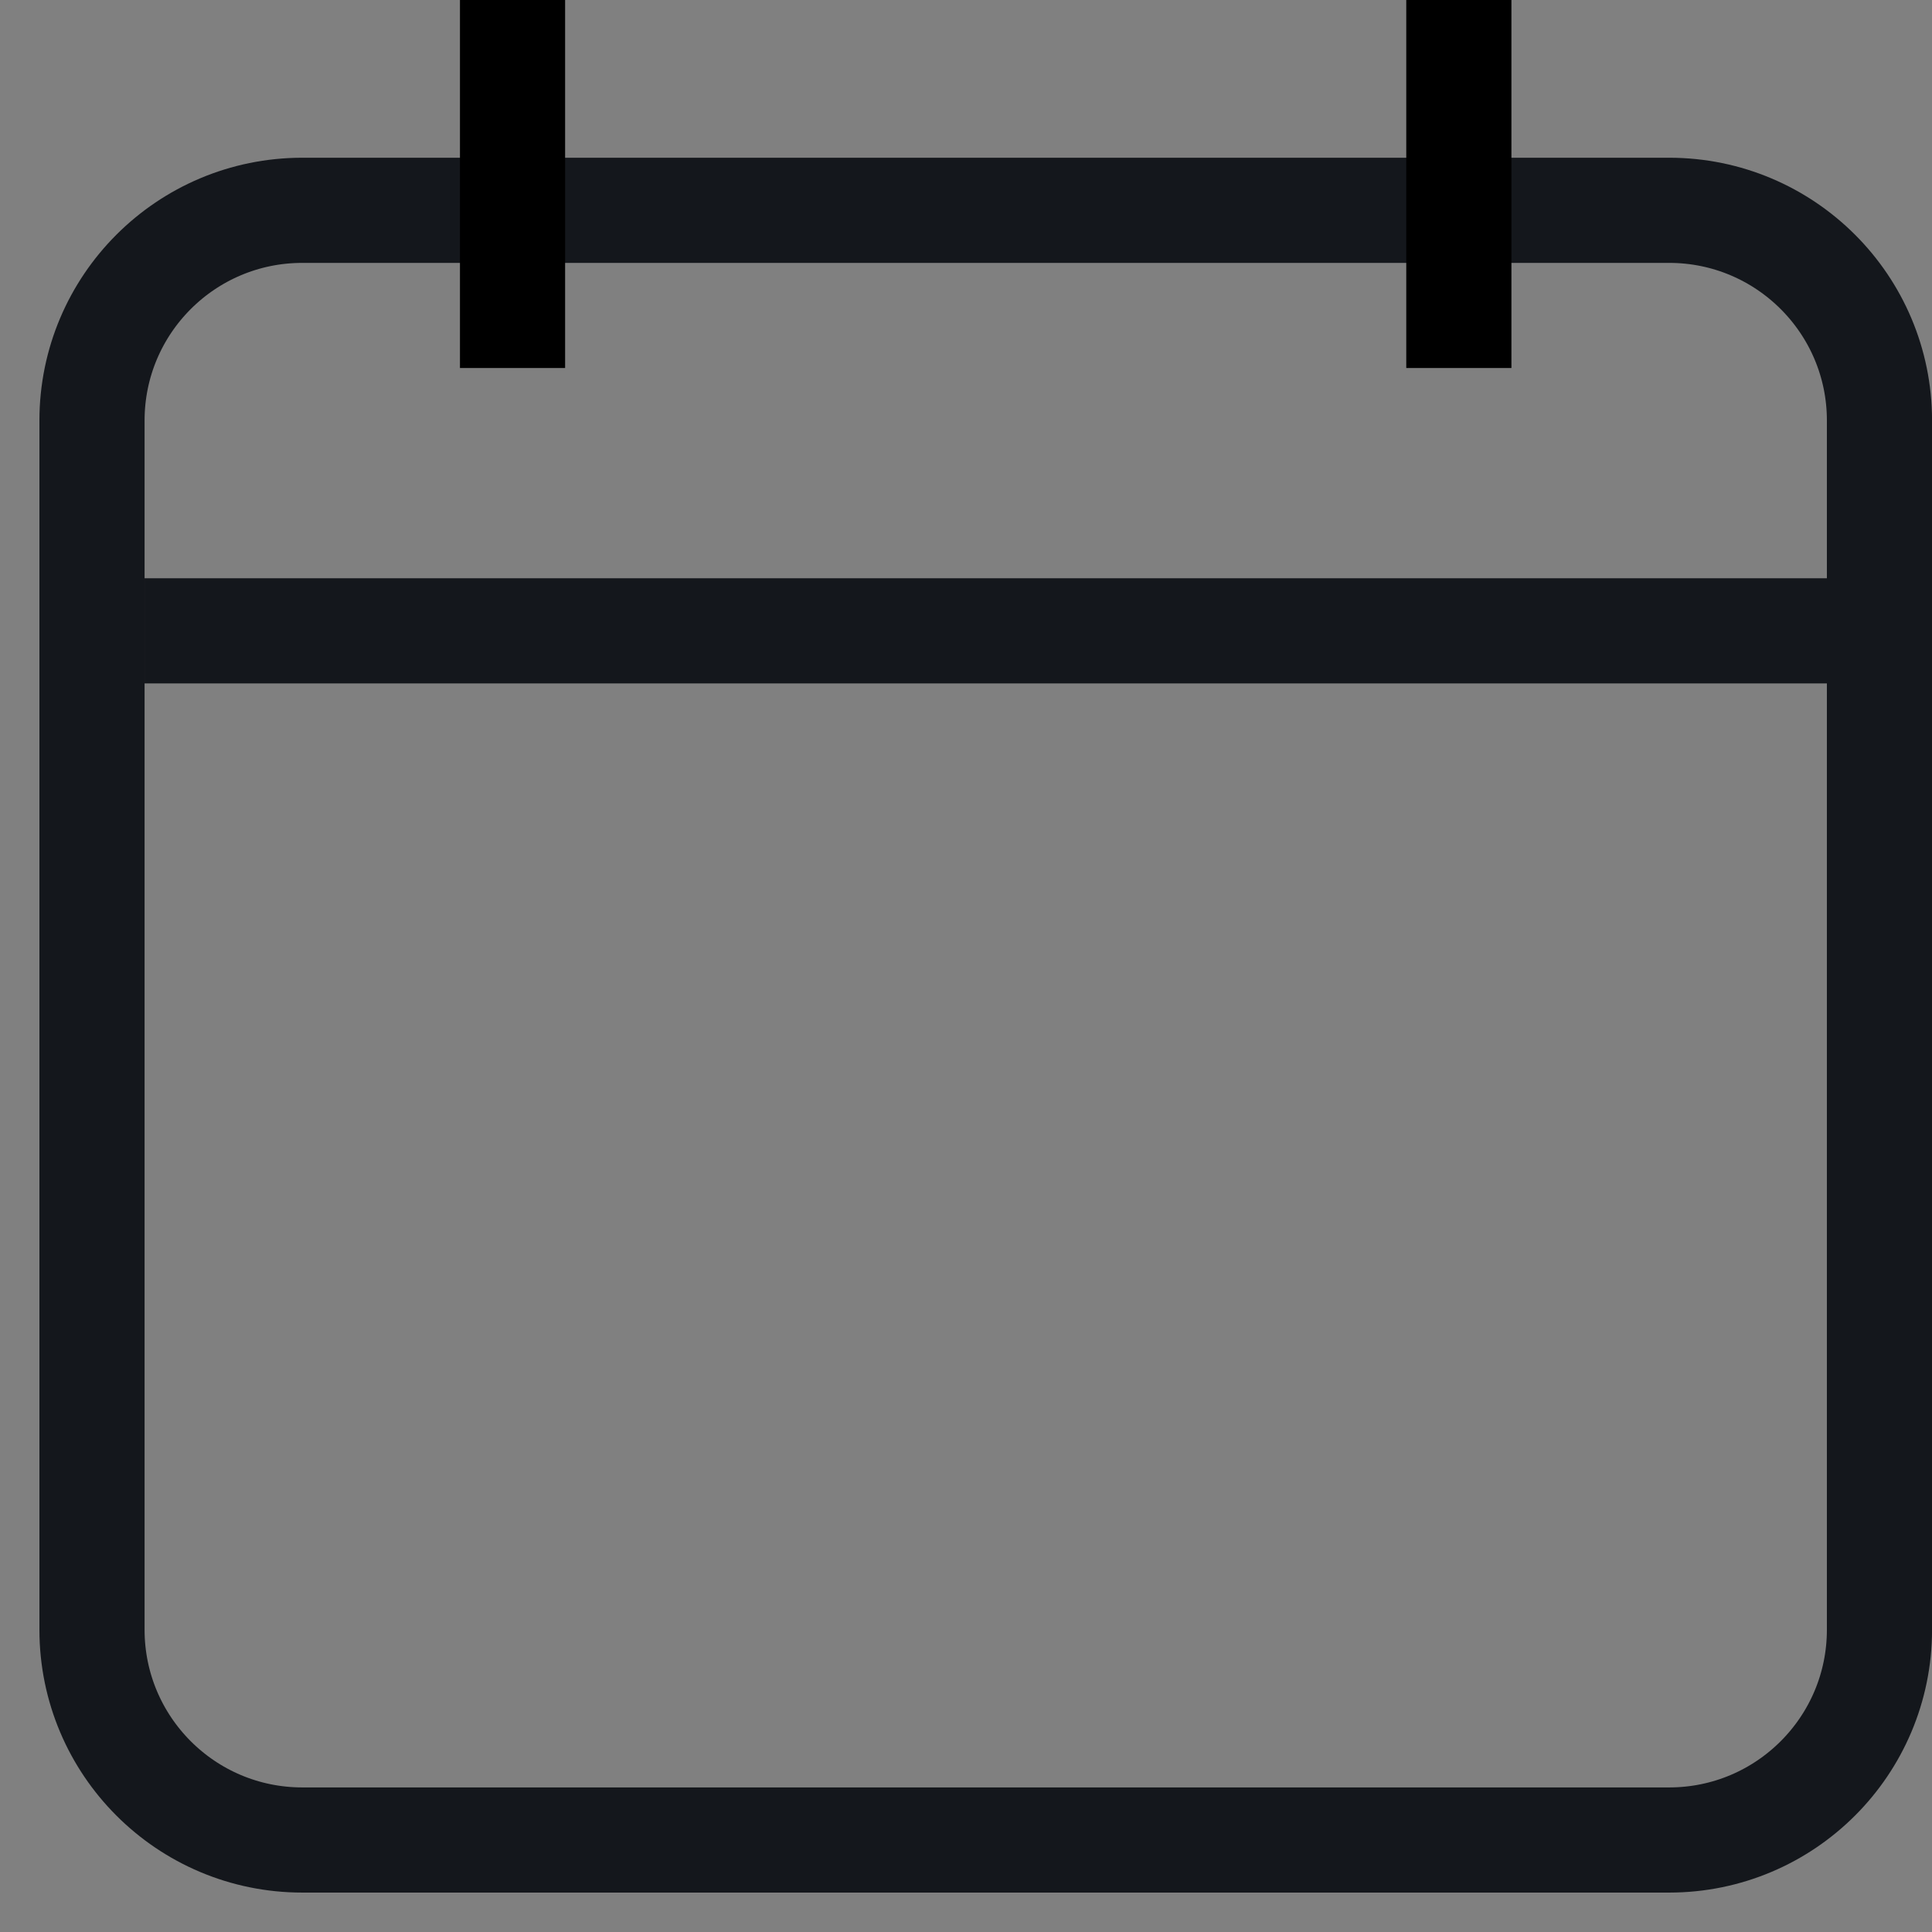
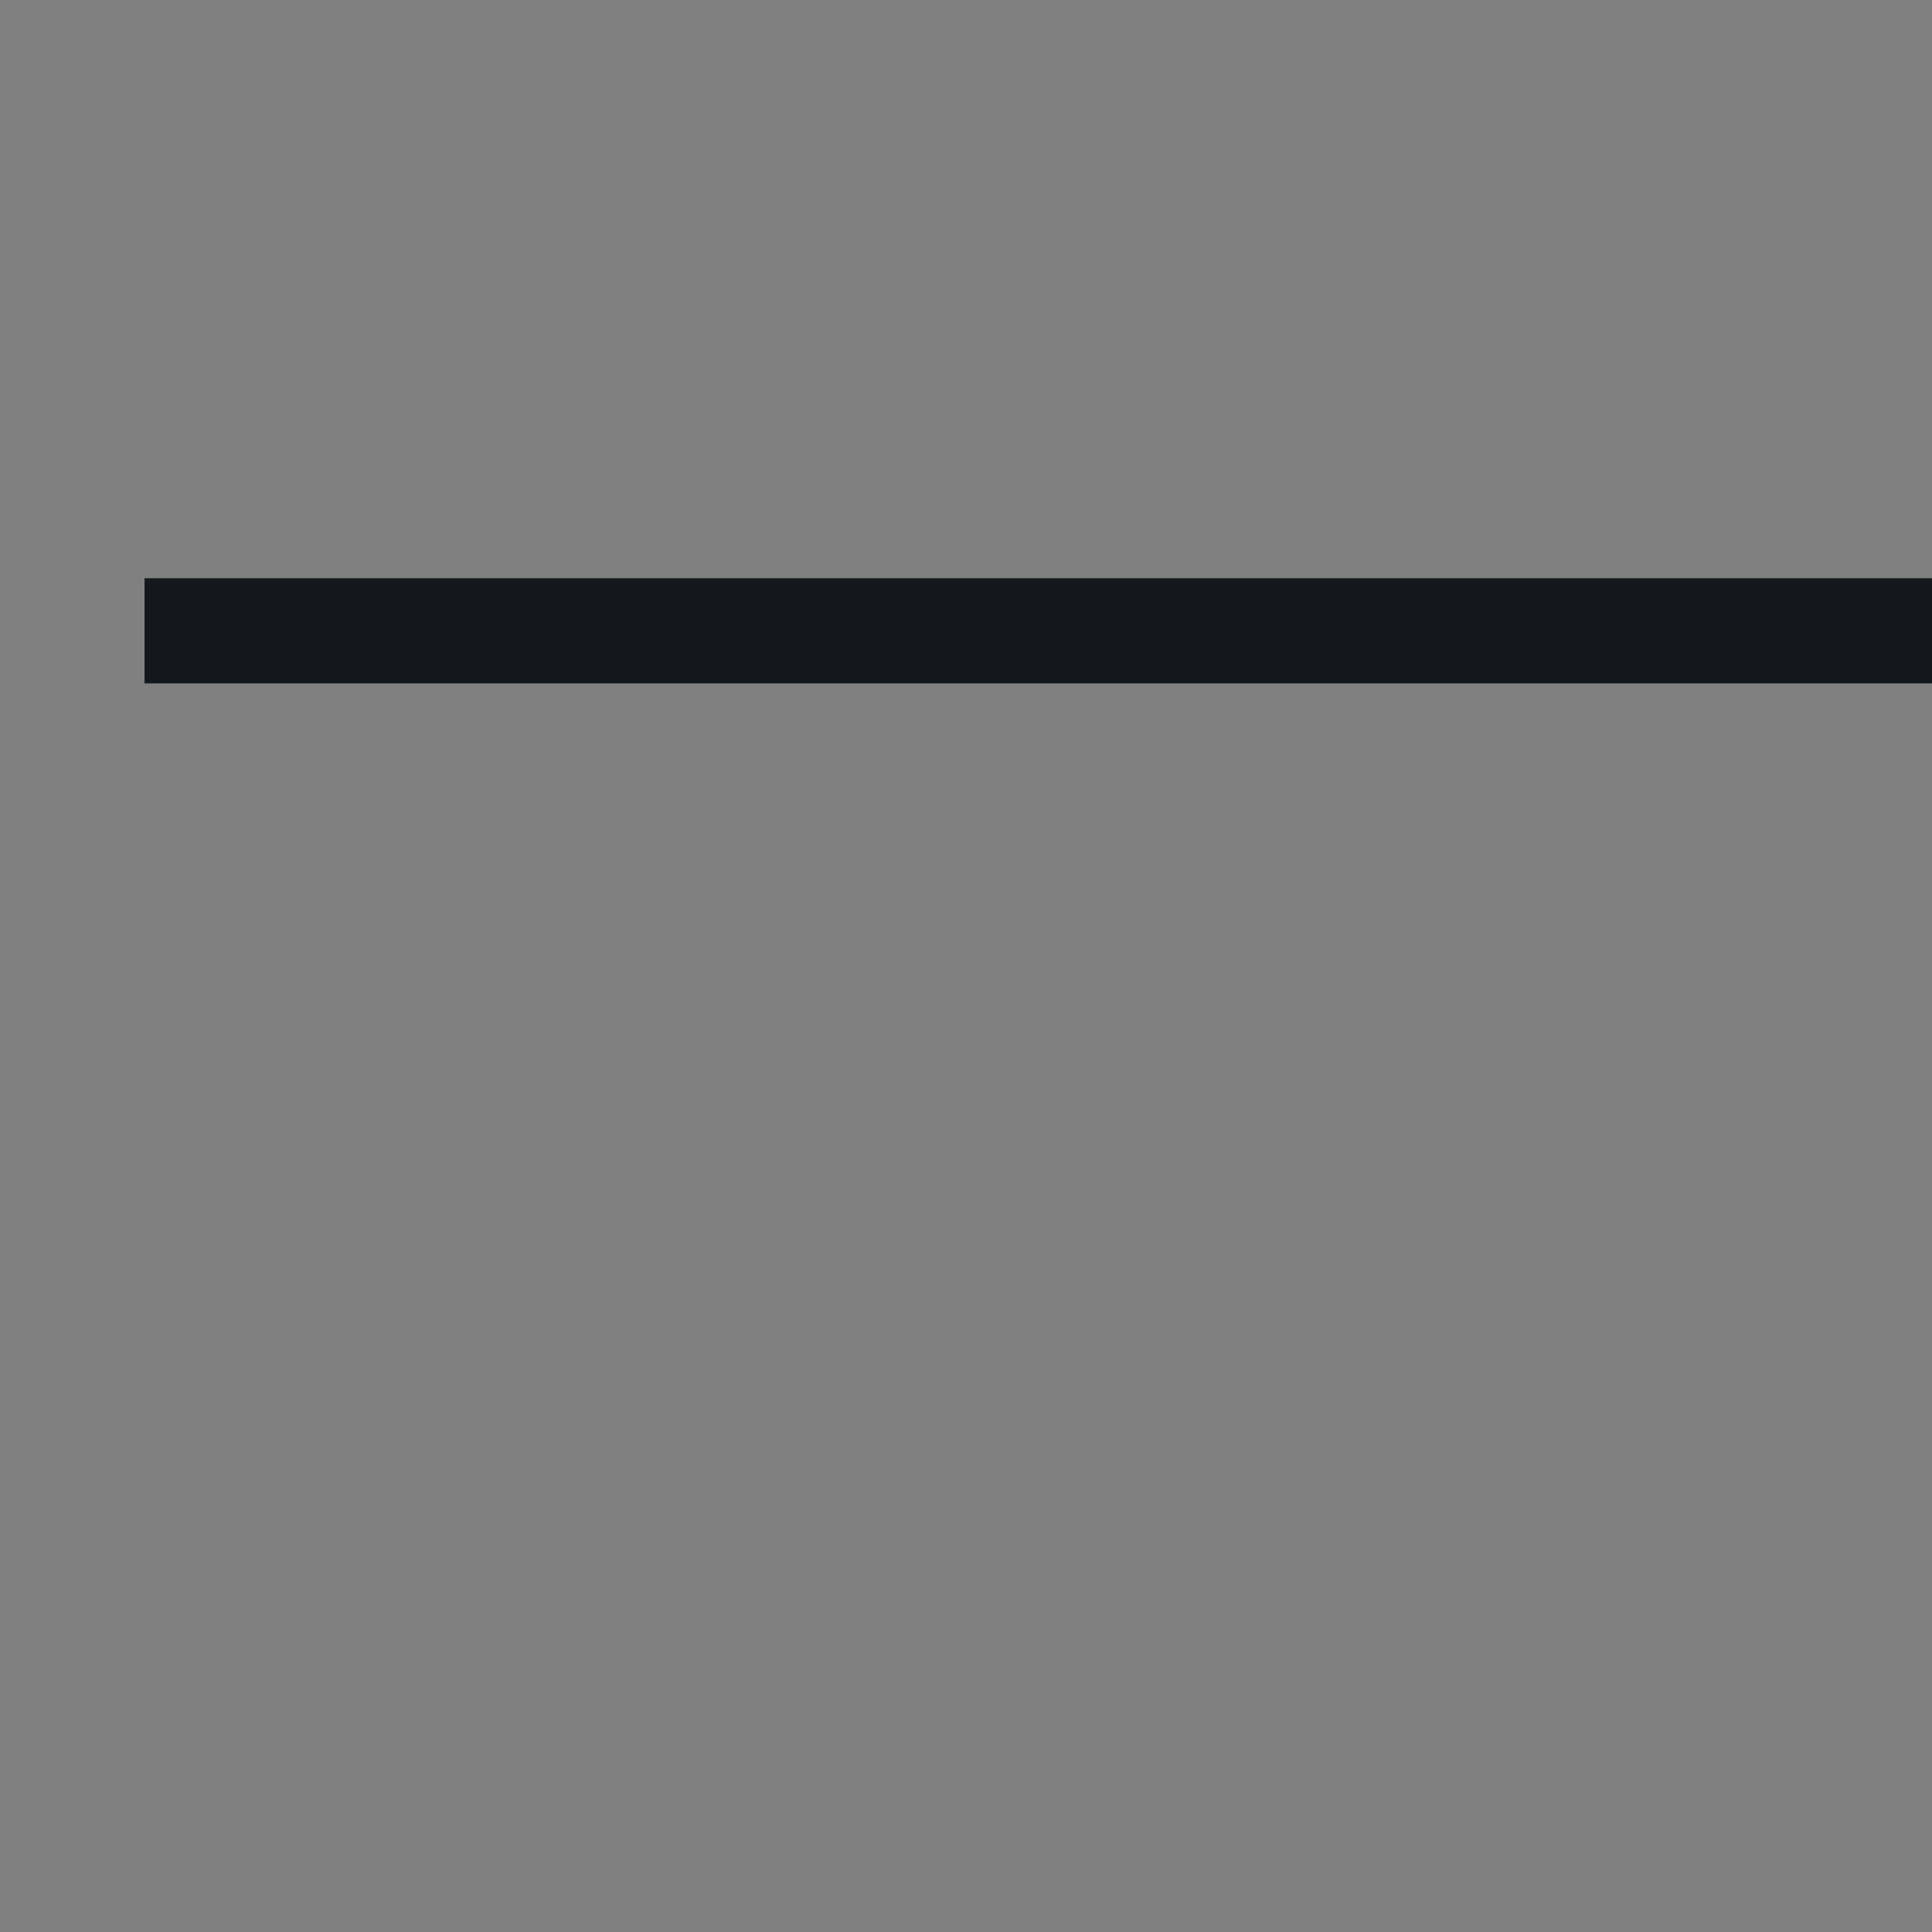
<svg xmlns="http://www.w3.org/2000/svg" width="21px" height="21px" viewBox="0 0 21 21" version="1.1">
  <rect x="0" y="0" width="21" height="21" fill="#808080" stroke="none" />
  <title>icon-date</title>
  <desc>Created with Sketch.</desc>
  <defs />
  <g id="健康資訊及表格-info-&amp;-forms" stroke="none" stroke-width="1" fill="none" fill-rule="evenodd">
    <g id="forms-detail-form-accommodation" transform="translate(-1344, -540)">
      <g id="Group-11" transform="translate(180, 442)">
        <g id="Group-15" transform="translate(0, 83)">
          <g id="Group-16" transform="translate(616, 0)">
            <g id="Group-4" transform="translate(104, 0)">
              <g id="icon-date" transform="translate(445, 15)">
-                 <path d="M17.143,20 L2.286,20 C1.023,20 0,18.977 0,17.714 L0,4.571 C0,3.309 1.023,2.286 2.286,2.286 L17.143,2.286 C18.405,2.286 19.429,3.309 19.429,4.571 L19.429,17.714 C19.429,18.977 18.405,20 17.143,20 Z" id="Stroke-1" stroke="#14171C" stroke-width="1.143" stroke-linejoin="round" />
                <path d="M0.571,6.857 L20,6.857" id="Stroke-3" stroke="#14171C" stroke-width="1.143" stroke-linejoin="round" />
                <g id="Group-8" transform="translate(4.571, 0)">
-                   <path d="M0,0 L0,4" id="Fill-5" fill="#FFFFFF" />
-                   <path d="M0,0 L0,4" id="Stroke-7" stroke="#000000" stroke-width="1.143" stroke-linejoin="round" />
-                 </g>
+                   </g>
                <g id="Group-12" transform="translate(14.857, 0)">
-                   <path d="M0,0 L0,4" id="Fill-9" fill="#FFFFFF" />
-                   <path d="M0,0 L0,4" id="Stroke-11" stroke="#000000" stroke-width="1.143" stroke-linejoin="round" />
-                 </g>
+                   </g>
              </g>
            </g>
          </g>
        </g>
      </g>
    </g>
  </g>
</svg>